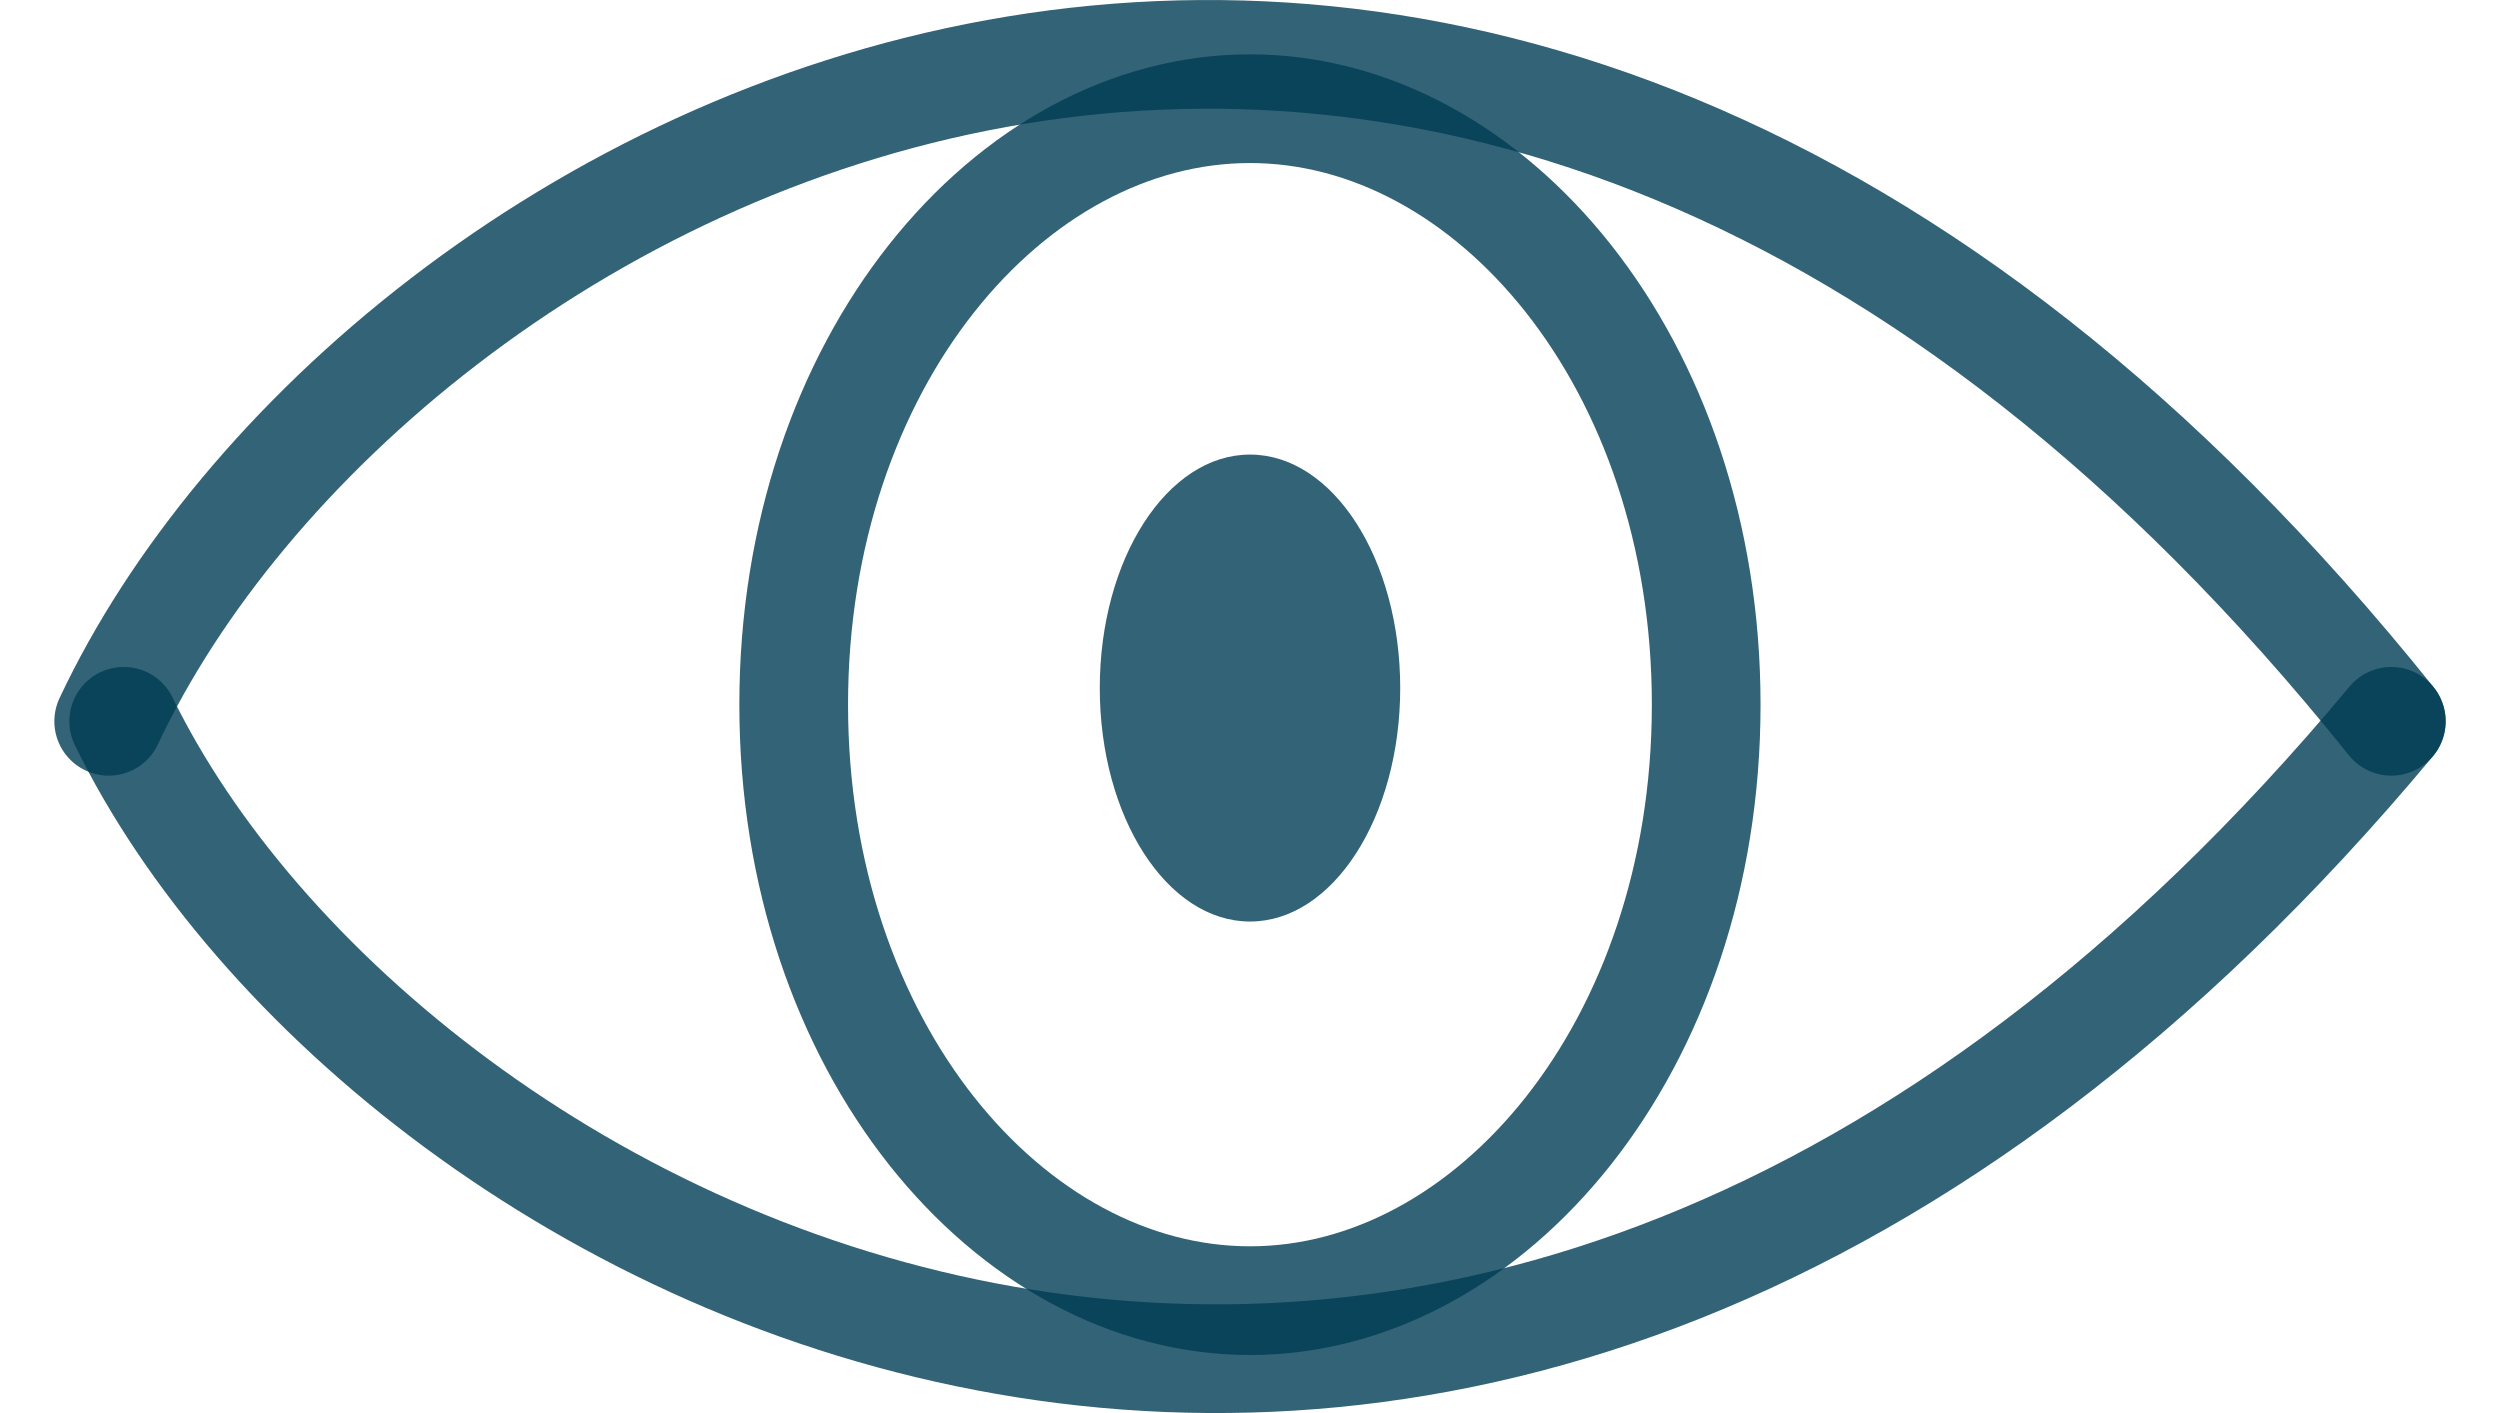
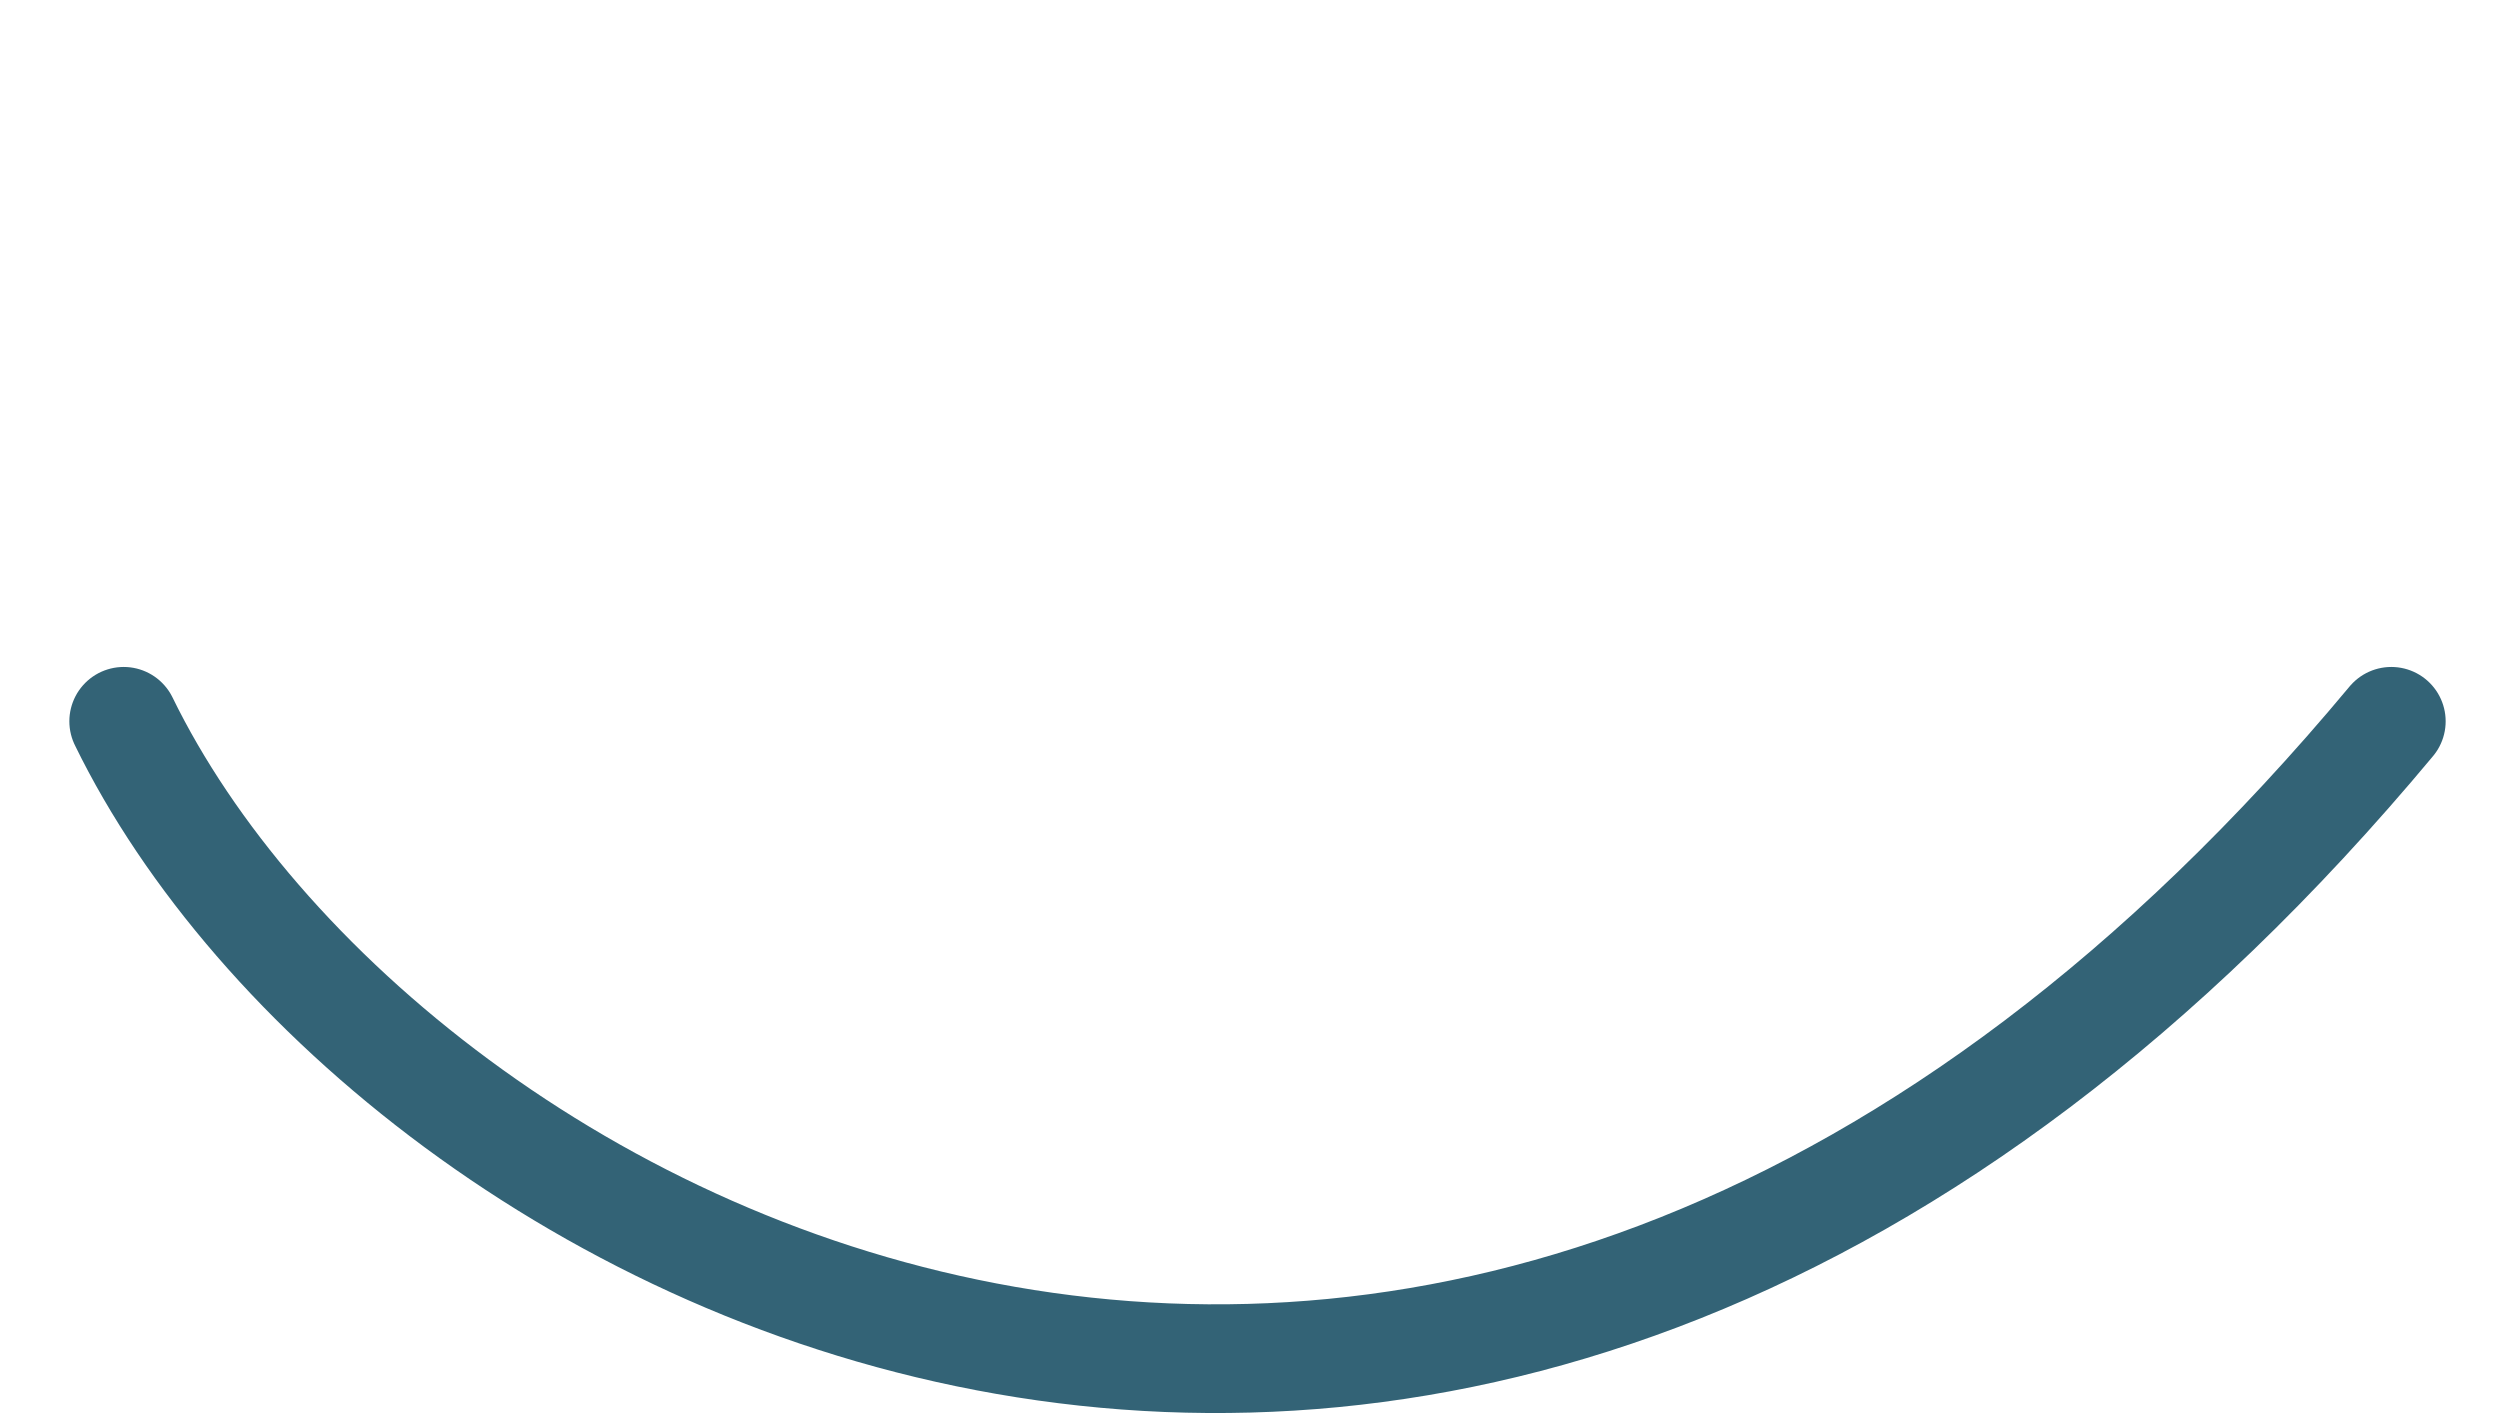
<svg xmlns="http://www.w3.org/2000/svg" width="23" height="13" viewBox="0 0 23 13" fill="none">
  <path d="M1.138 6.636C3.533 11.546 13.434 16.915 22 6.636" stroke="#003D54" stroke-opacity="0.8" stroke-linecap="round" />
-   <path d="M1 6.636C3.411 1.499 13.377 -4.12 22 6.636" stroke="#003D54" stroke-opacity="0.8" stroke-linecap="round" />
-   <path d="M15.697 6.483C15.697 9.631 13.712 11.966 11.5 11.966C9.287 11.966 7.302 9.631 7.302 6.483C7.302 3.335 9.287 1 11.5 1C13.712 1 15.697 3.335 15.697 6.483Z" stroke="#003D54" stroke-opacity="0.8" />
-   <ellipse cx="11.5" cy="6.33" rx="1.382" ry="2.148" fill="#003D54" fill-opacity="0.8" />
</svg>